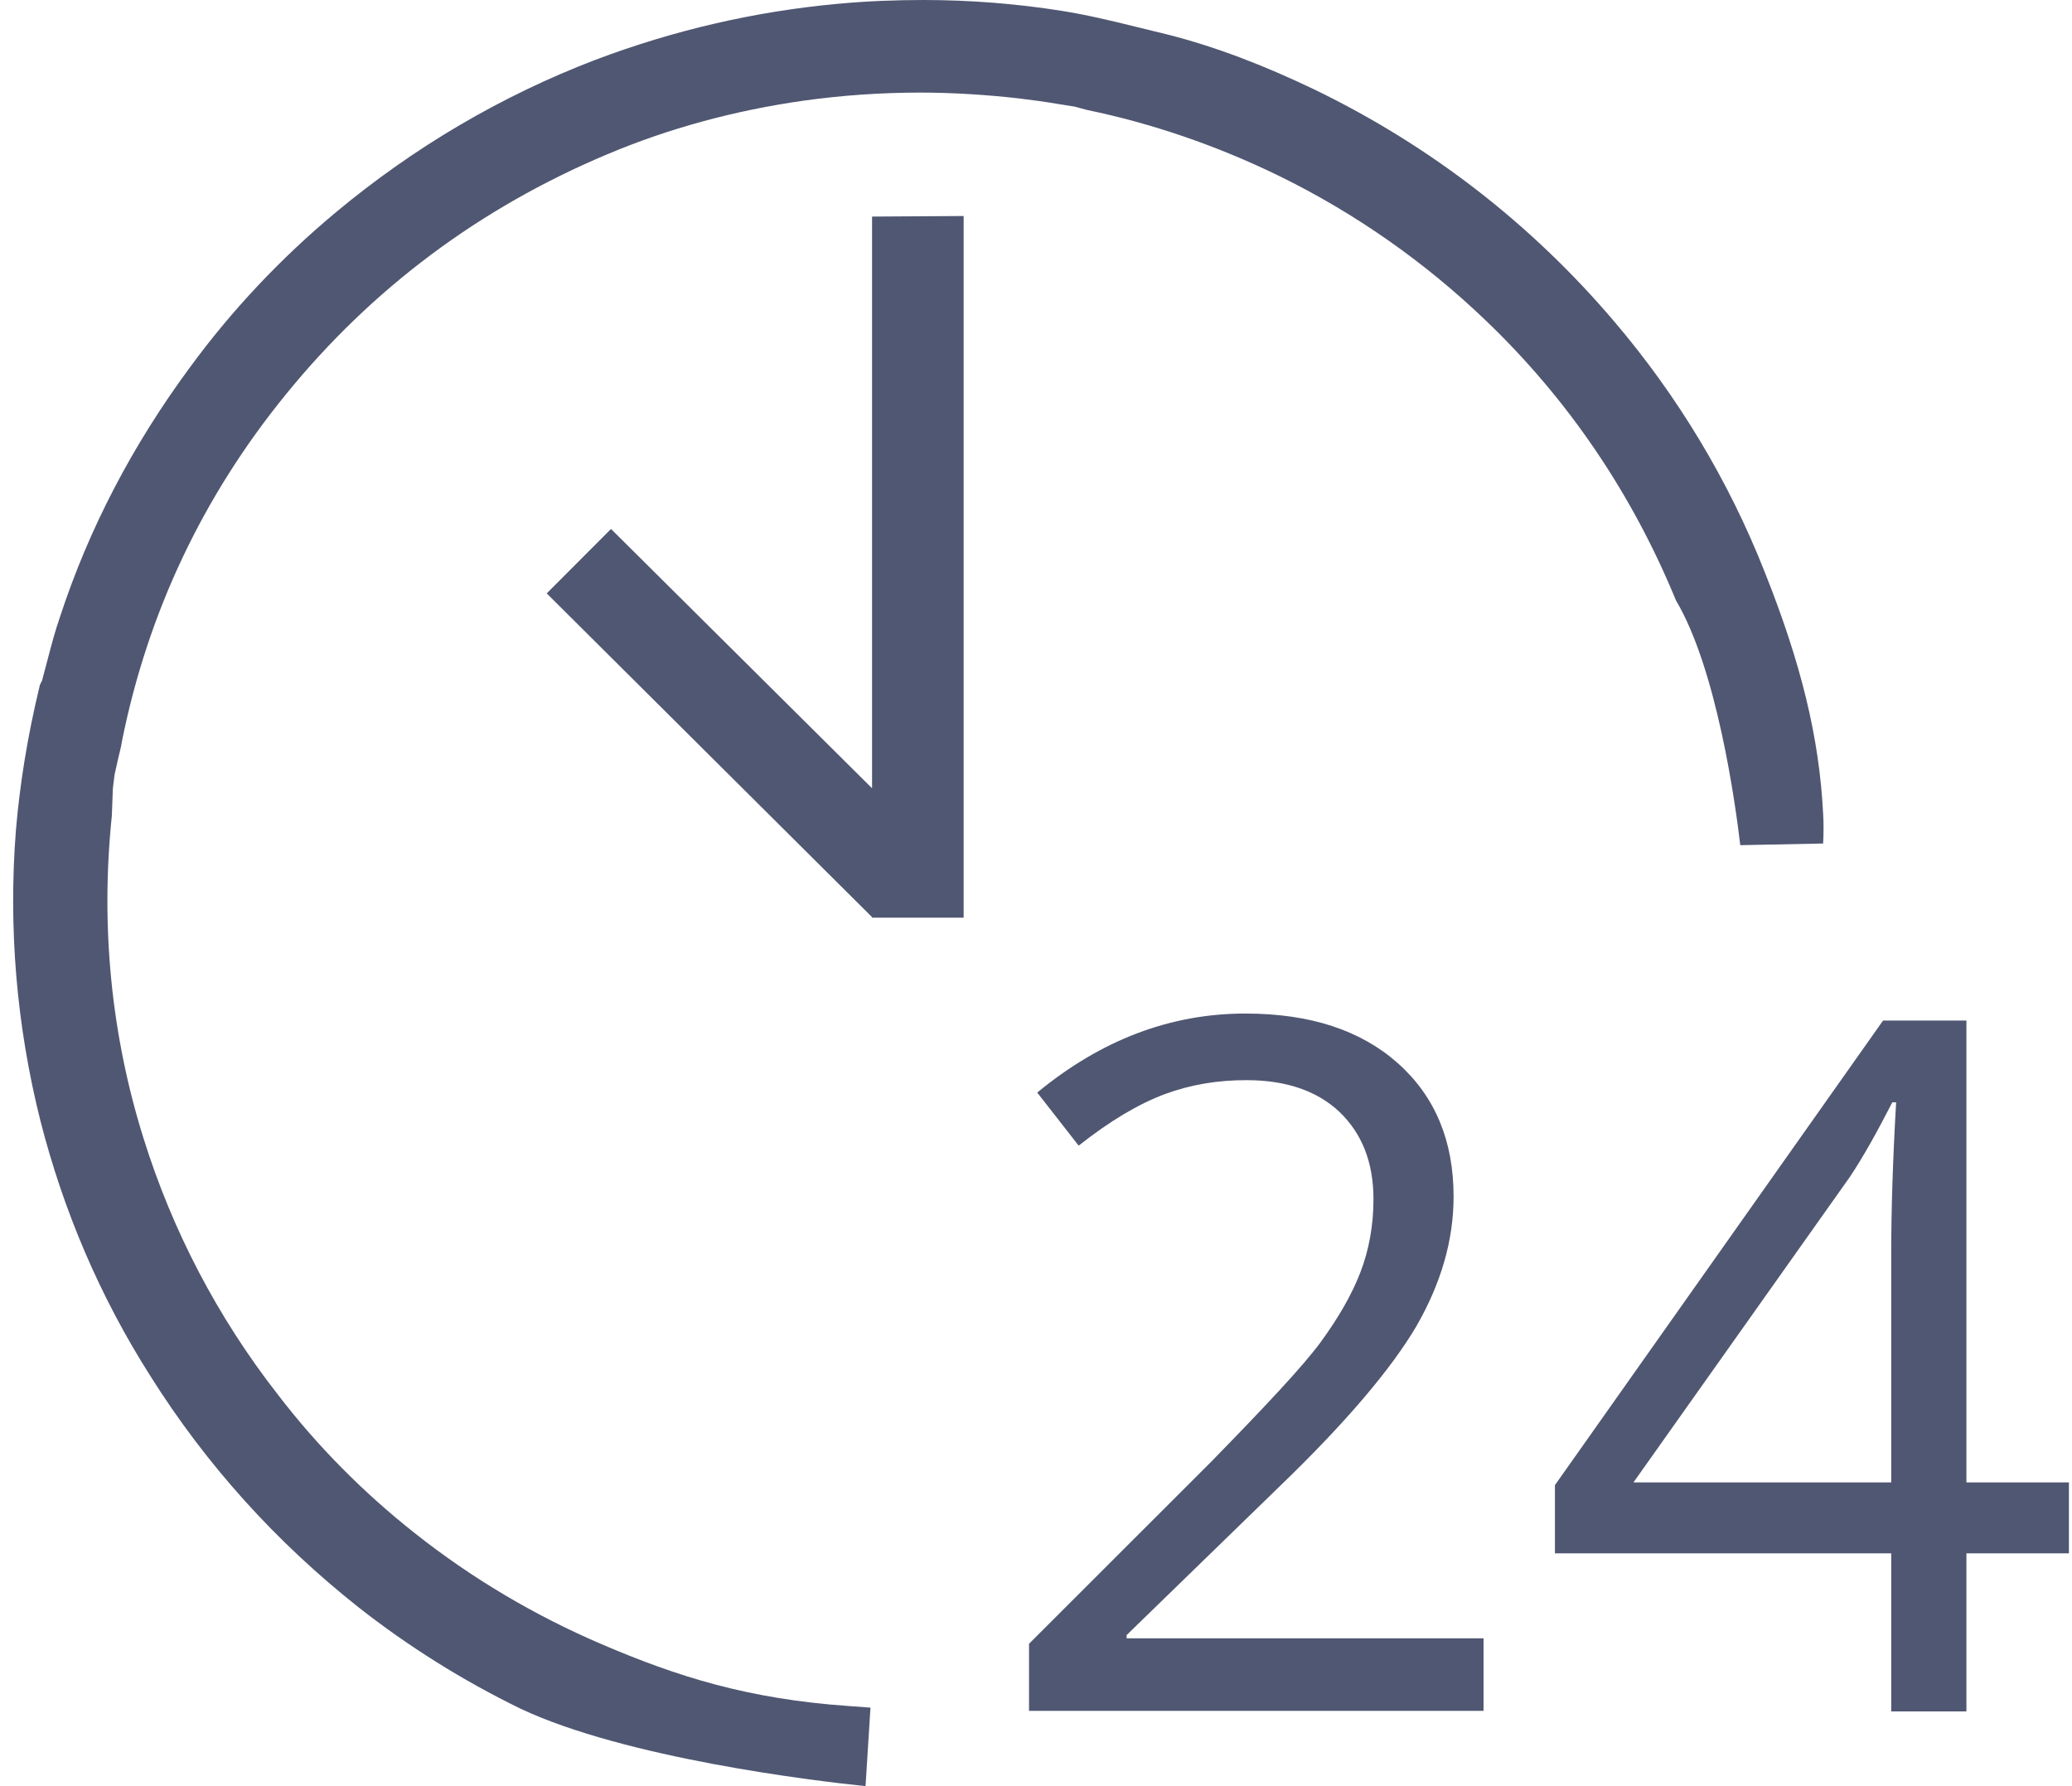
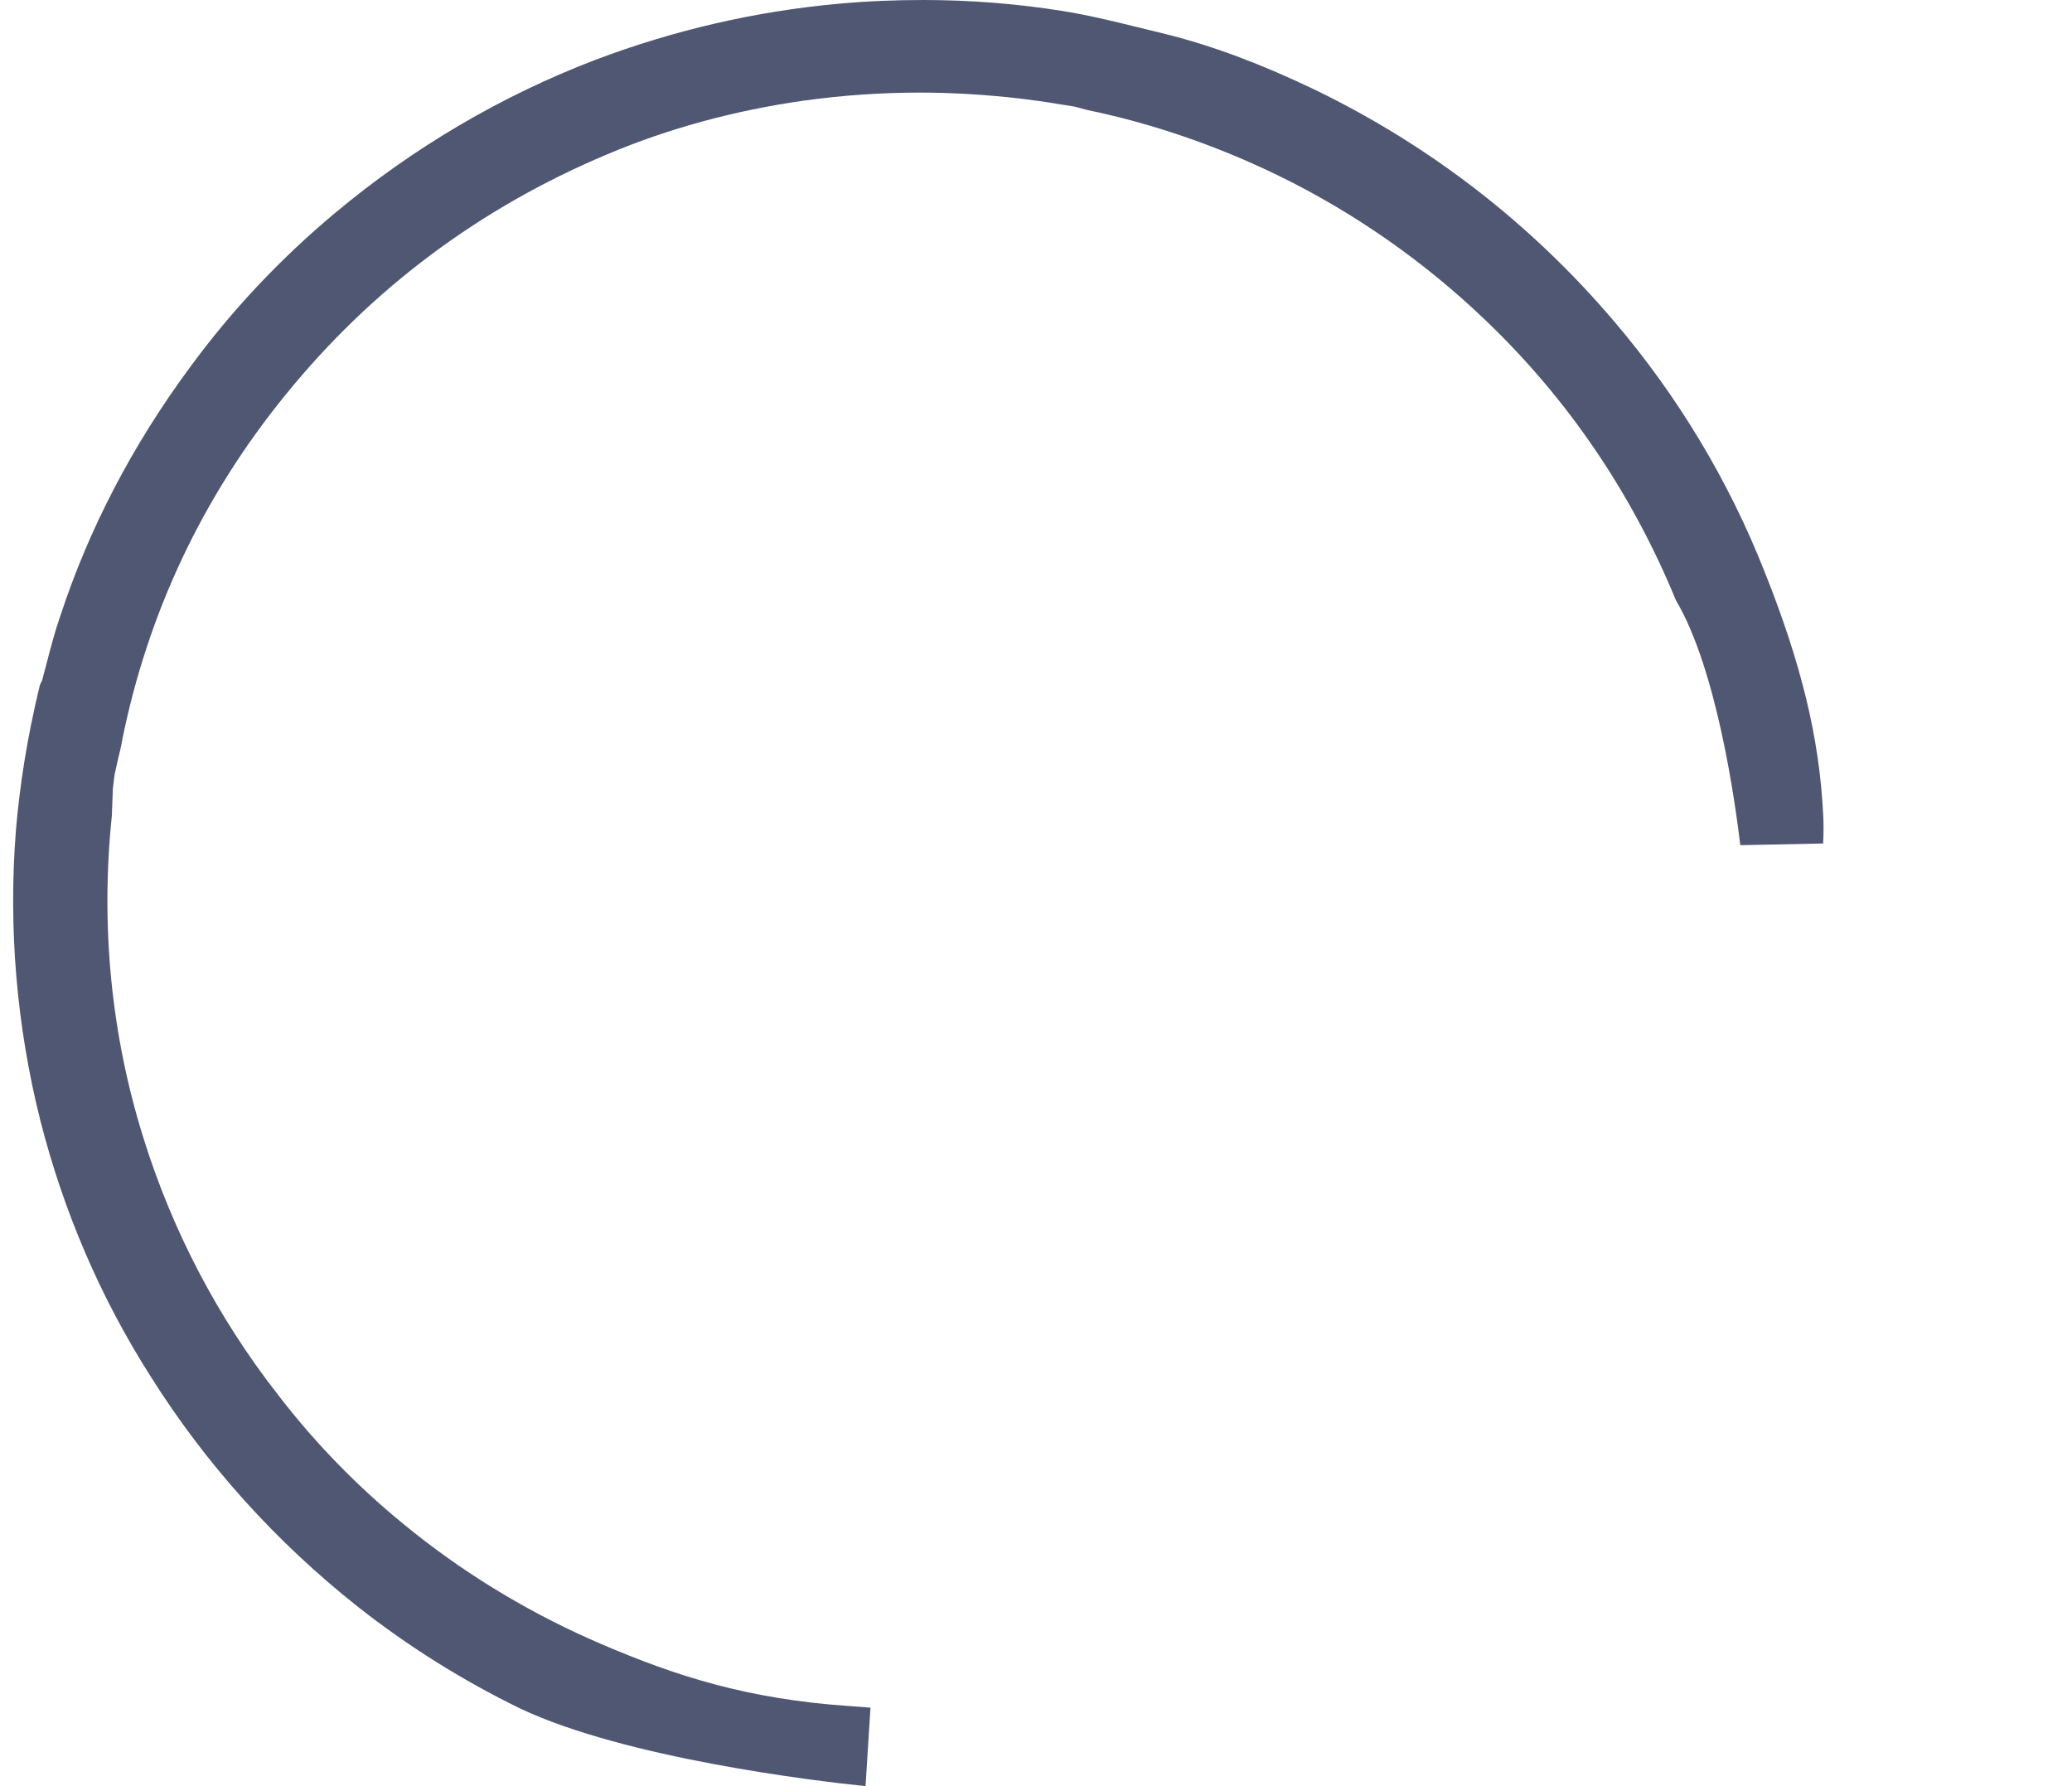
<svg xmlns="http://www.w3.org/2000/svg" width="116" height="100" viewBox="0 0 116 100" fill="none">
  <path d="M97.429 47.318L102.067 47.225C102.098 46.681 102.098 45.983 102.067 45.558C101.853 41.315 100.845 37.164 98.802 32.039C96.787 26.917 93.92 22.158 90.351 17.974C85.713 12.519 80.068 8.155 73.629 5.032C70.731 3.638 68.015 2.607 65.392 1.94L63.53 1.484C62.19 1.152 60.786 0.819 59.443 0.608C56.939 0.209 54.316 0 51.693 0C50.137 0 48.519 0.062 46.932 0.211C42.263 0.636 37.687 1.698 33.294 3.365C28.077 5.364 23.163 8.245 18.77 11.914C15.72 14.459 12.973 17.368 10.623 20.581C7.421 24.918 4.981 29.584 3.363 34.525C3.087 35.314 2.873 36.133 2.659 36.95L2.355 38.102L2.324 38.163L2.234 38.344C1.5 41.376 1.103 44.012 0.892 46.468C0.464 51.925 0.92 57.41 2.262 62.746C3.546 67.778 5.589 72.596 8.428 77.053C11.538 81.995 15.444 86.329 20.082 89.995C22.859 92.178 25.91 94.089 29.143 95.664C35.002 98.423 45.499 99.696 48.457 100L48.733 95.604C48.336 95.573 47.849 95.543 47.511 95.514C41.838 95.12 37.87 93.847 33.691 92.057C29.937 90.451 26.399 88.359 23.194 85.814C20.357 83.572 17.763 80.965 15.537 78.053C12.18 73.75 9.647 68.899 8.031 63.715C6.228 57.956 5.62 51.863 6.261 45.679L6.32 44.133L6.413 43.376L6.568 42.68C6.658 42.255 6.779 41.861 6.841 41.436C8.273 34.345 11.324 27.826 15.993 22.096C20.813 16.157 26.855 11.641 33.995 8.639C37.442 7.183 41.134 6.184 44.979 5.637C47.145 5.336 49.312 5.184 51.51 5.184C53.37 5.184 55.261 5.305 57.124 5.519C57.825 5.607 58.526 5.699 59.229 5.82L60.175 5.972L60.51 6.063L60.845 6.153C64.506 6.91 68.136 8.155 71.615 9.853C75.827 11.914 79.731 14.64 83.15 17.915C87.818 22.372 91.387 27.674 93.829 33.616C96.117 37.465 97.153 44.983 97.429 47.318V47.318Z" fill="#505772" />
-   <path d="M63.072 91.544L71.554 83.299C75.337 79.661 77.9 76.628 79.304 74.235C80.678 71.839 81.378 69.442 81.378 66.99C81.378 63.867 80.34 61.383 78.266 59.533C76.192 57.683 73.355 56.745 69.722 56.745C65.512 56.745 61.637 58.229 58.069 61.169L60.388 64.14C62.155 62.746 63.742 61.806 65.206 61.259C66.674 60.716 68.169 60.474 69.784 60.474C72.01 60.474 73.752 61.079 75.001 62.262C76.254 63.473 76.893 65.08 76.893 67.142C76.893 68.597 76.648 69.96 76.161 71.233C75.671 72.506 74.909 73.81 73.935 75.144C72.956 76.476 70.882 78.69 67.803 81.843L57.61 92.028V95.785H83.056V91.724H63.072V91.544V91.544ZM110.089 82.995V57.137H105.423L87.052 83.147V86.965H105.879V95.816H110.089V86.965H115.827V82.995H110.089V82.995ZM105.879 70.203V82.995H91.448L103.56 65.897C104.291 64.807 105.085 63.382 105.94 61.715H106.154C105.971 64.867 105.879 67.719 105.879 70.203ZM48.822 44.133L34.207 29.614L30.608 33.222L48.822 51.347V51.378H53.949V12.094L48.822 12.125V44.133Z" fill="#505772" />
</svg>